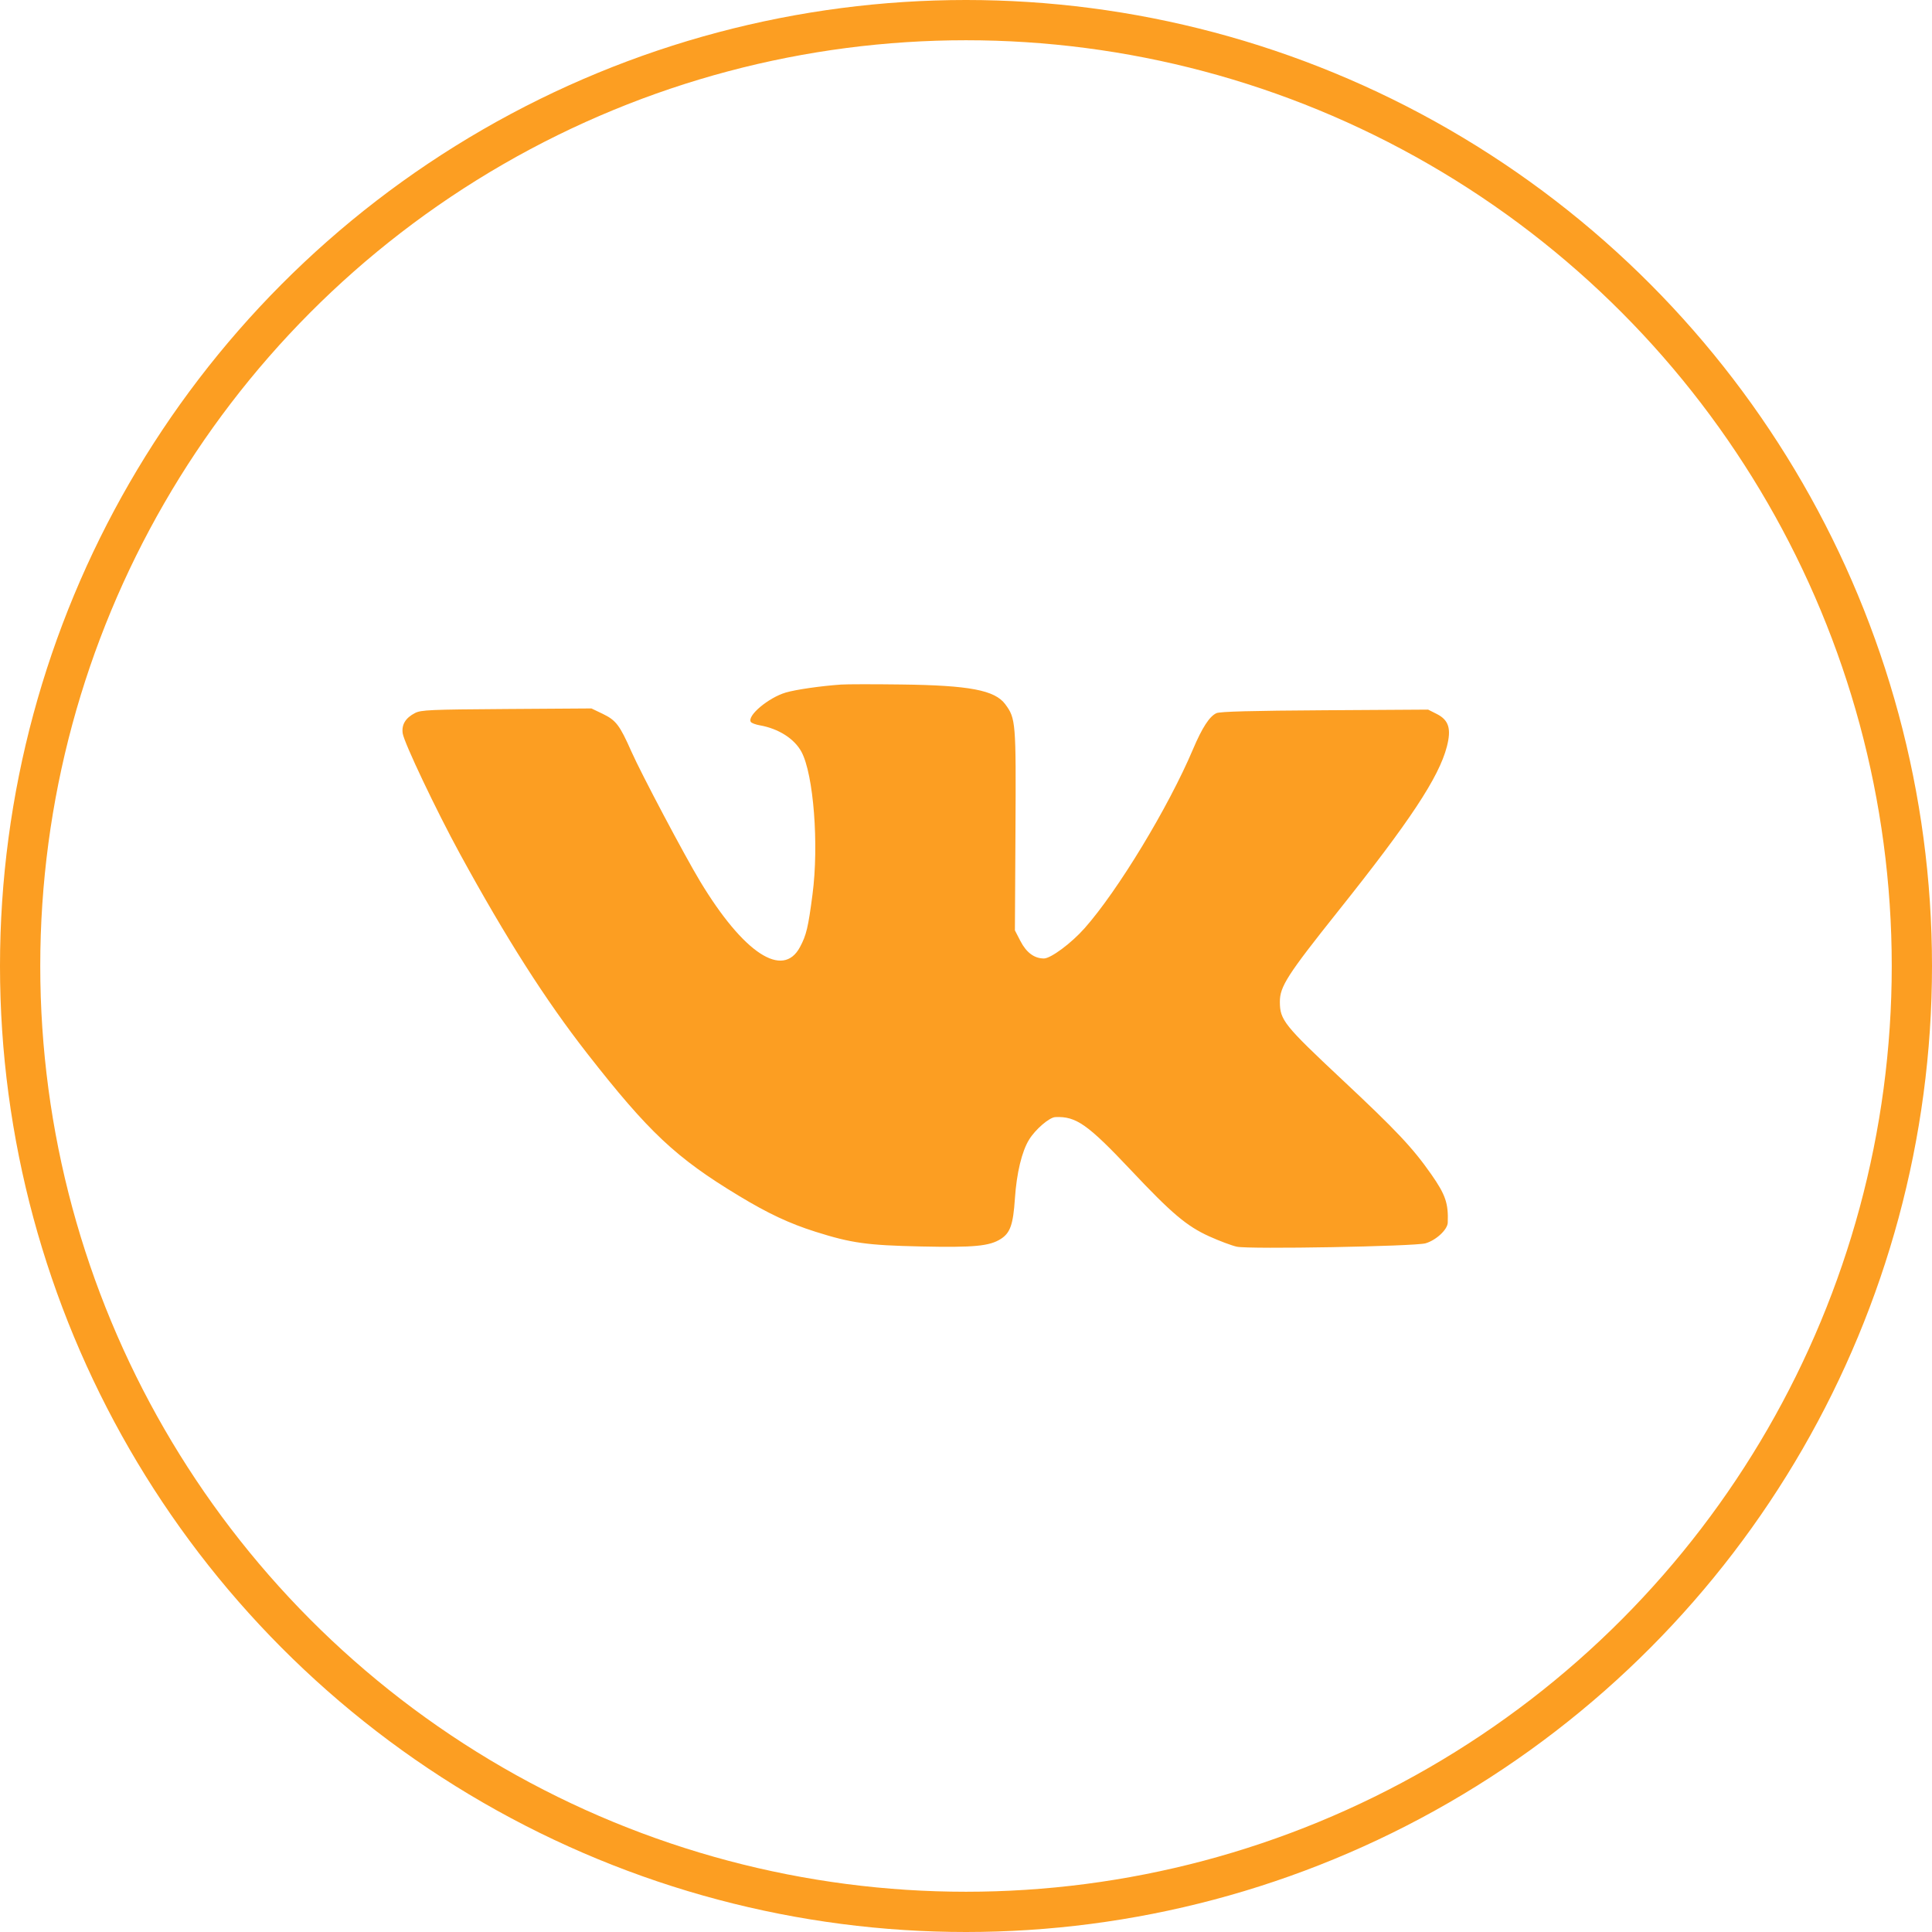
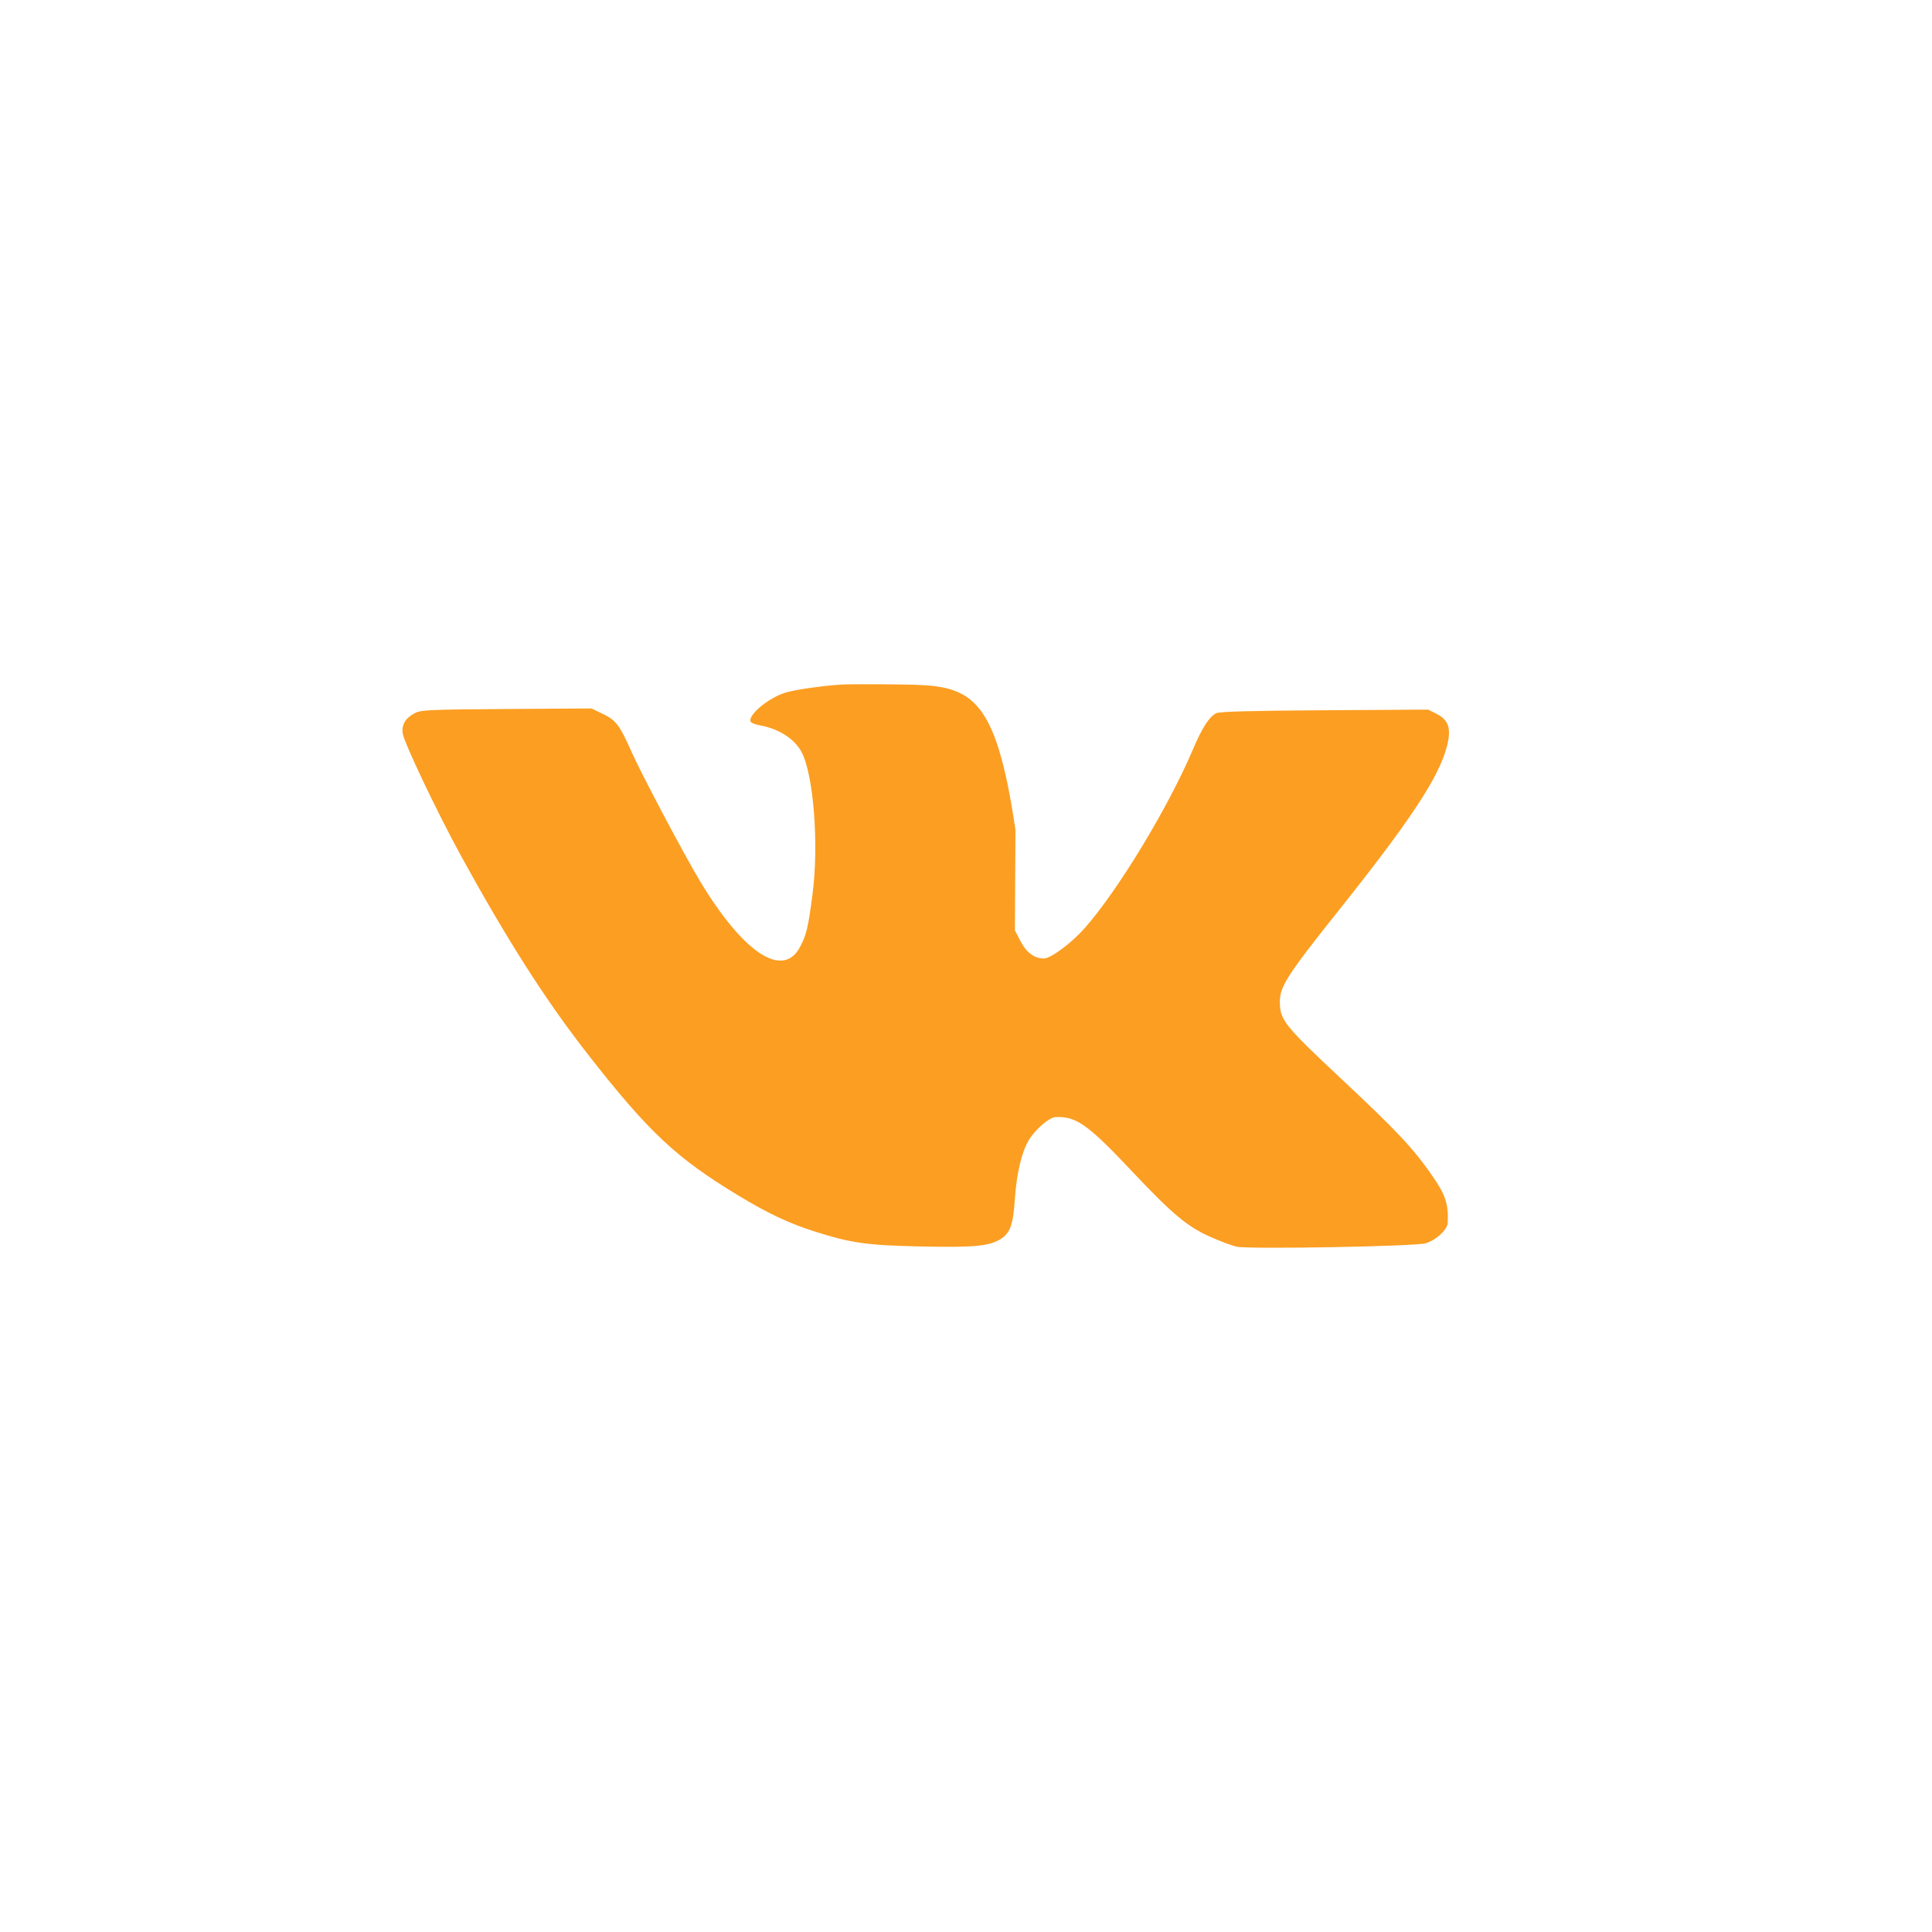
<svg xmlns="http://www.w3.org/2000/svg" width="48" height="48" viewBox="0 0 48 48" fill="none">
-   <path fill-rule="evenodd" clip-rule="evenodd" d="M20.895 17.008C20.4 17.042 19.773 17.132 19.522 17.206C19.092 17.333 18.555 17.784 18.654 17.936C18.672 17.964 18.772 18.002 18.876 18.02C19.342 18.102 19.735 18.352 19.912 18.679C20.213 19.238 20.349 20.987 20.186 22.225C20.079 23.044 20.034 23.233 19.875 23.53C19.449 24.326 18.471 23.681 17.393 21.895C17.009 21.259 15.929 19.219 15.688 18.674C15.397 18.016 15.305 17.895 14.974 17.735L14.694 17.601L12.585 17.615C10.68 17.628 10.46 17.638 10.311 17.715C10.075 17.837 9.974 18.003 10.005 18.22C10.039 18.452 10.839 20.136 11.428 21.215C12.576 23.315 13.548 24.84 14.587 26.171C16.116 28.128 16.792 28.764 18.354 29.708C19.083 30.149 19.609 30.396 20.259 30.602C21.153 30.885 21.542 30.939 22.877 30.968C24.205 30.997 24.587 30.96 24.868 30.779C25.1 30.629 25.172 30.422 25.215 29.78C25.257 29.146 25.388 28.603 25.568 28.313C25.726 28.056 26.071 27.761 26.219 27.754C26.735 27.73 27.023 27.933 28.101 29.076C29.111 30.149 29.485 30.464 30.043 30.717C30.295 30.831 30.604 30.947 30.729 30.974C31.034 31.041 35.151 30.966 35.416 30.89C35.679 30.814 35.963 30.55 35.969 30.376C35.987 29.898 35.914 29.683 35.561 29.178C35.097 28.515 34.698 28.091 33.341 26.82C31.9 25.469 31.8 25.343 31.798 24.892C31.796 24.512 31.983 24.221 33.248 22.634C35.033 20.396 35.747 19.315 35.946 18.553C36.062 18.106 35.996 17.89 35.695 17.738L35.481 17.63L32.915 17.646C31.1 17.657 30.311 17.678 30.223 17.718C30.051 17.795 29.868 18.076 29.639 18.616C29.03 20.055 27.774 22.127 26.947 23.061C26.618 23.433 26.107 23.813 25.936 23.813C25.698 23.813 25.501 23.668 25.352 23.38L25.215 23.115L25.229 20.617C25.244 17.93 25.237 17.851 24.975 17.496C24.716 17.147 24.085 17.027 22.394 17.006C21.709 16.997 21.035 16.998 20.895 17.008Z" fill="#FC9E22" />
-   <circle r="23.5" transform="matrix(-1 0 0 1 24 24)" stroke="#FC9E22" />
+   <path fill-rule="evenodd" clip-rule="evenodd" d="M20.895 17.008C20.4 17.042 19.773 17.132 19.522 17.206C19.092 17.333 18.555 17.784 18.654 17.936C18.672 17.964 18.772 18.002 18.876 18.02C19.342 18.102 19.735 18.352 19.912 18.679C20.213 19.238 20.349 20.987 20.186 22.225C20.079 23.044 20.034 23.233 19.875 23.53C19.449 24.326 18.471 23.681 17.393 21.895C17.009 21.259 15.929 19.219 15.688 18.674C15.397 18.016 15.305 17.895 14.974 17.735L14.694 17.601L12.585 17.615C10.68 17.628 10.46 17.638 10.311 17.715C10.075 17.837 9.974 18.003 10.005 18.22C10.039 18.452 10.839 20.136 11.428 21.215C12.576 23.315 13.548 24.84 14.587 26.171C16.116 28.128 16.792 28.764 18.354 29.708C19.083 30.149 19.609 30.396 20.259 30.602C21.153 30.885 21.542 30.939 22.877 30.968C24.205 30.997 24.587 30.96 24.868 30.779C25.1 30.629 25.172 30.422 25.215 29.78C25.257 29.146 25.388 28.603 25.568 28.313C25.726 28.056 26.071 27.761 26.219 27.754C26.735 27.73 27.023 27.933 28.101 29.076C29.111 30.149 29.485 30.464 30.043 30.717C30.295 30.831 30.604 30.947 30.729 30.974C31.034 31.041 35.151 30.966 35.416 30.89C35.679 30.814 35.963 30.55 35.969 30.376C35.987 29.898 35.914 29.683 35.561 29.178C35.097 28.515 34.698 28.091 33.341 26.82C31.9 25.469 31.8 25.343 31.798 24.892C31.796 24.512 31.983 24.221 33.248 22.634C35.033 20.396 35.747 19.315 35.946 18.553C36.062 18.106 35.996 17.89 35.695 17.738L35.481 17.63L32.915 17.646C31.1 17.657 30.311 17.678 30.223 17.718C30.051 17.795 29.868 18.076 29.639 18.616C29.03 20.055 27.774 22.127 26.947 23.061C26.618 23.433 26.107 23.813 25.936 23.813C25.698 23.813 25.501 23.668 25.352 23.38L25.215 23.115L25.229 20.617C24.716 17.147 24.085 17.027 22.394 17.006C21.709 16.997 21.035 16.998 20.895 17.008Z" fill="#FC9E22" />
</svg>